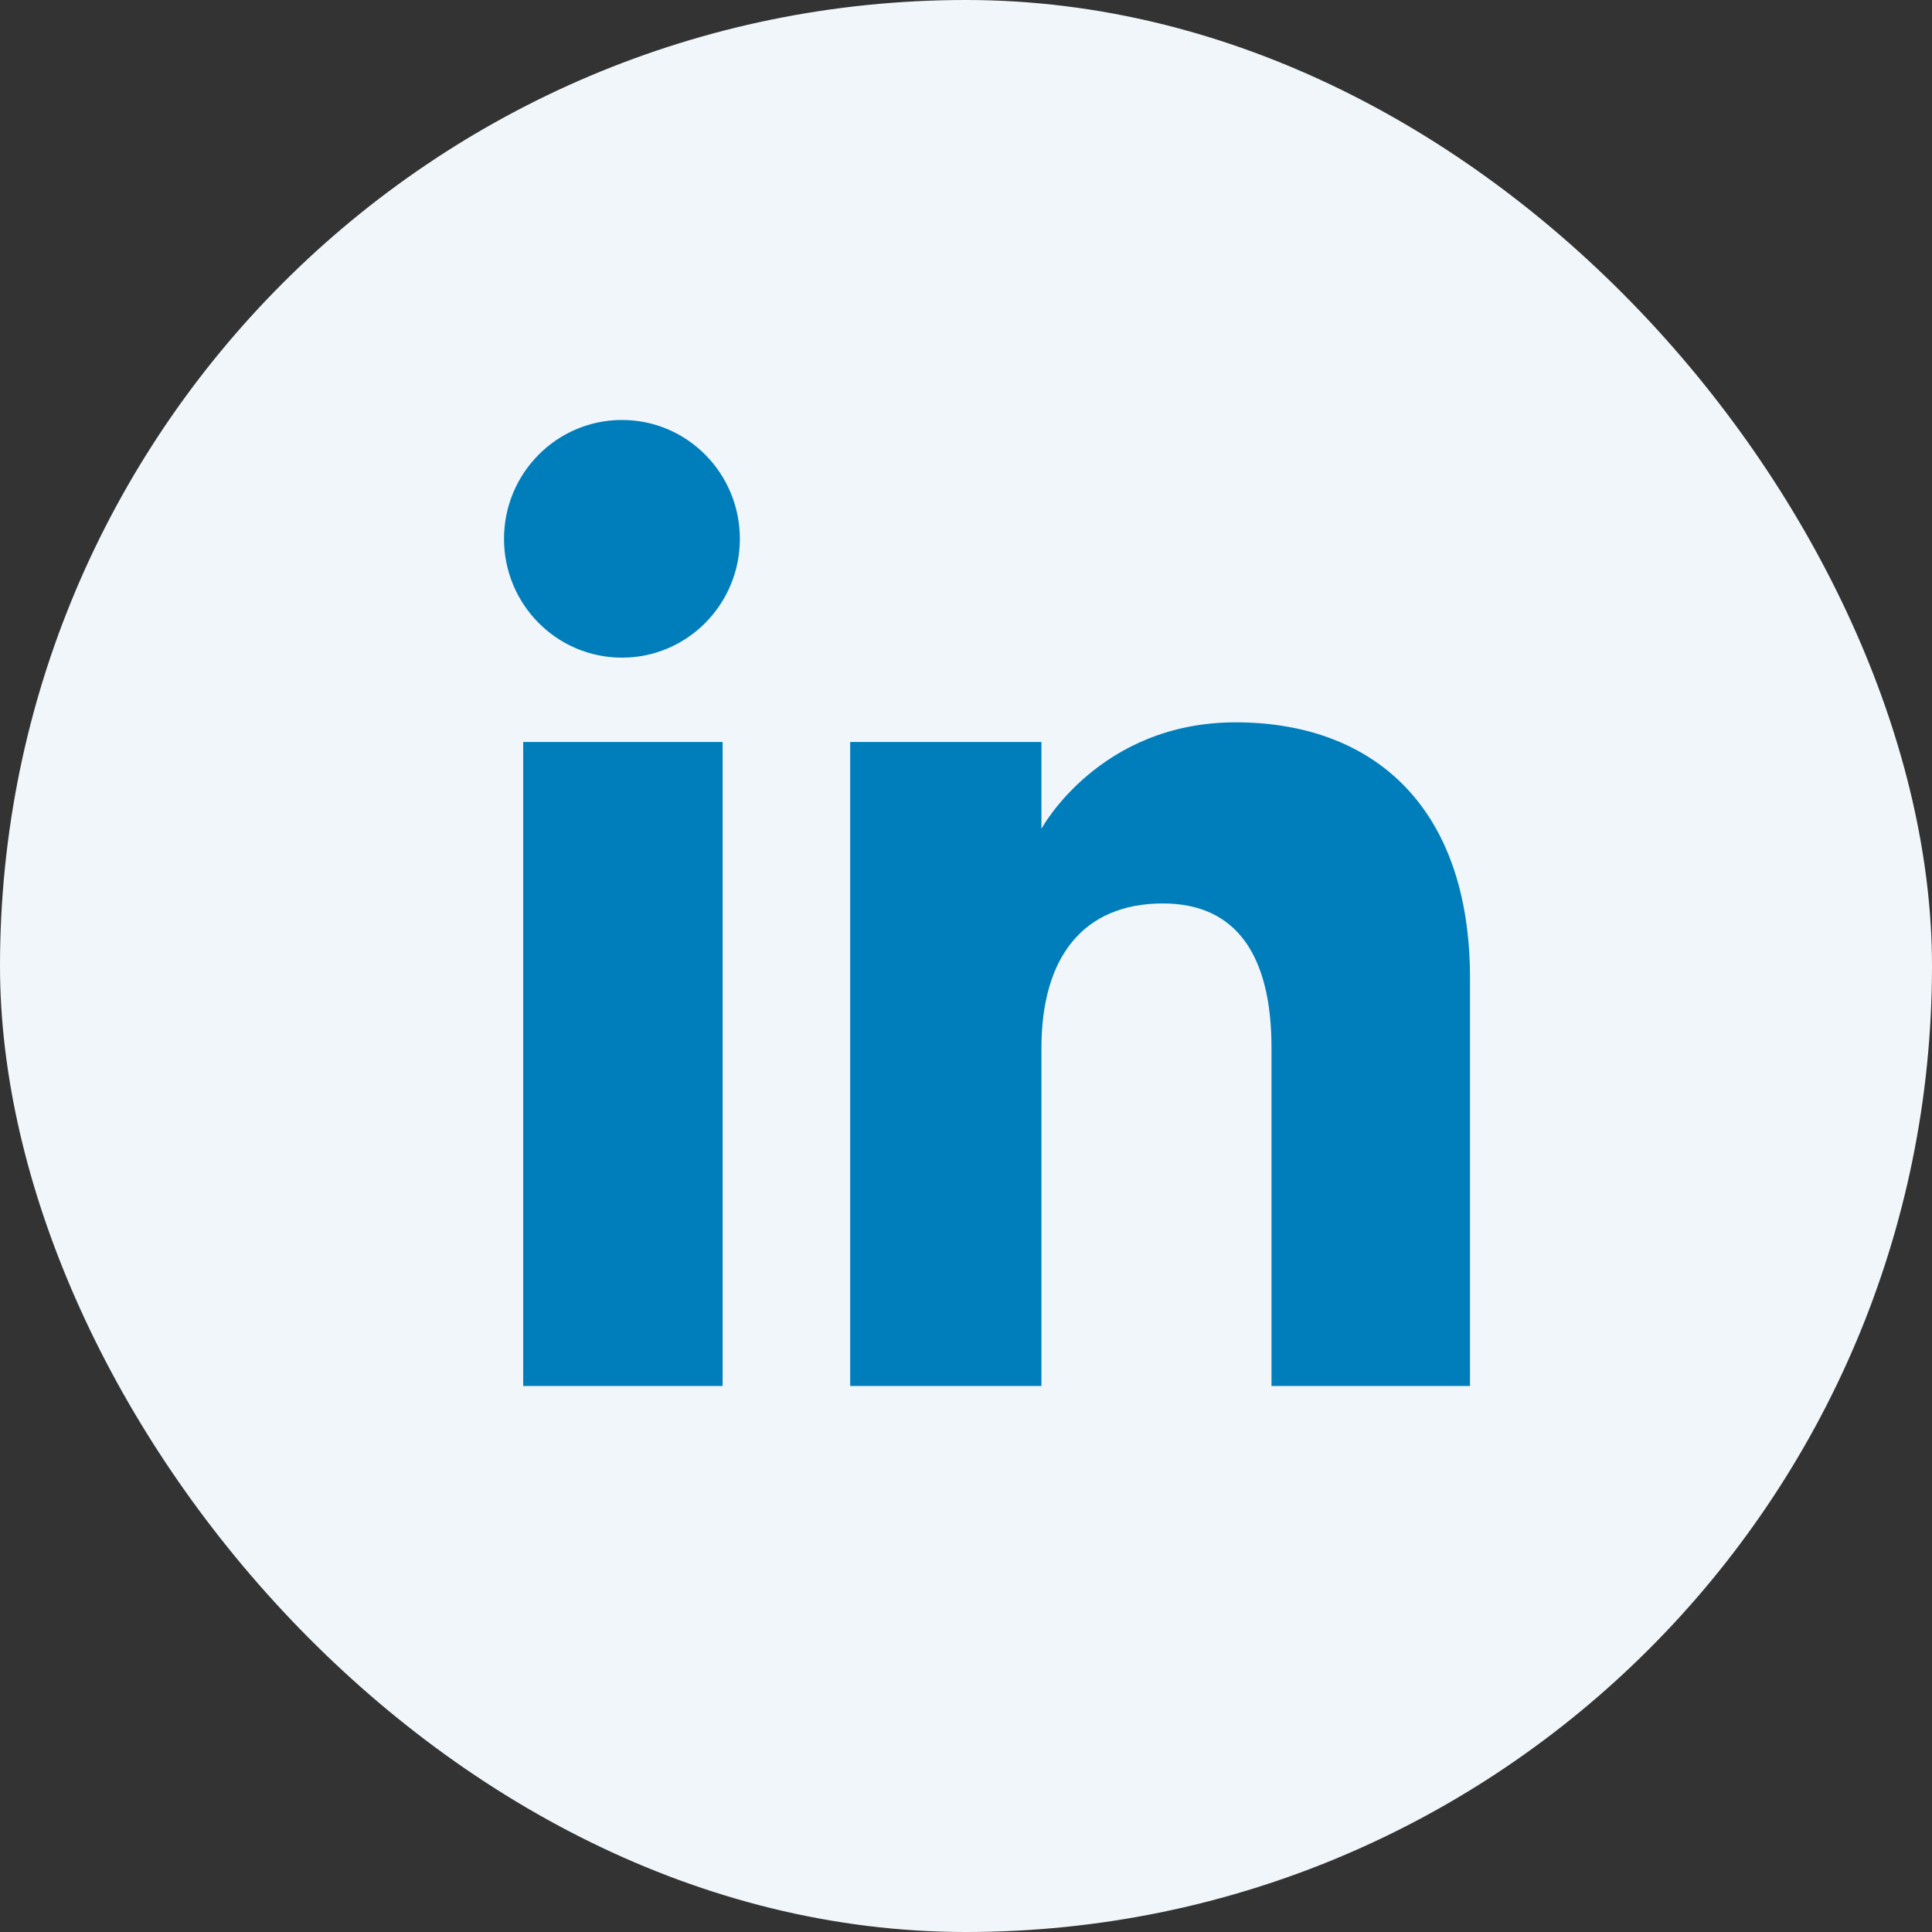
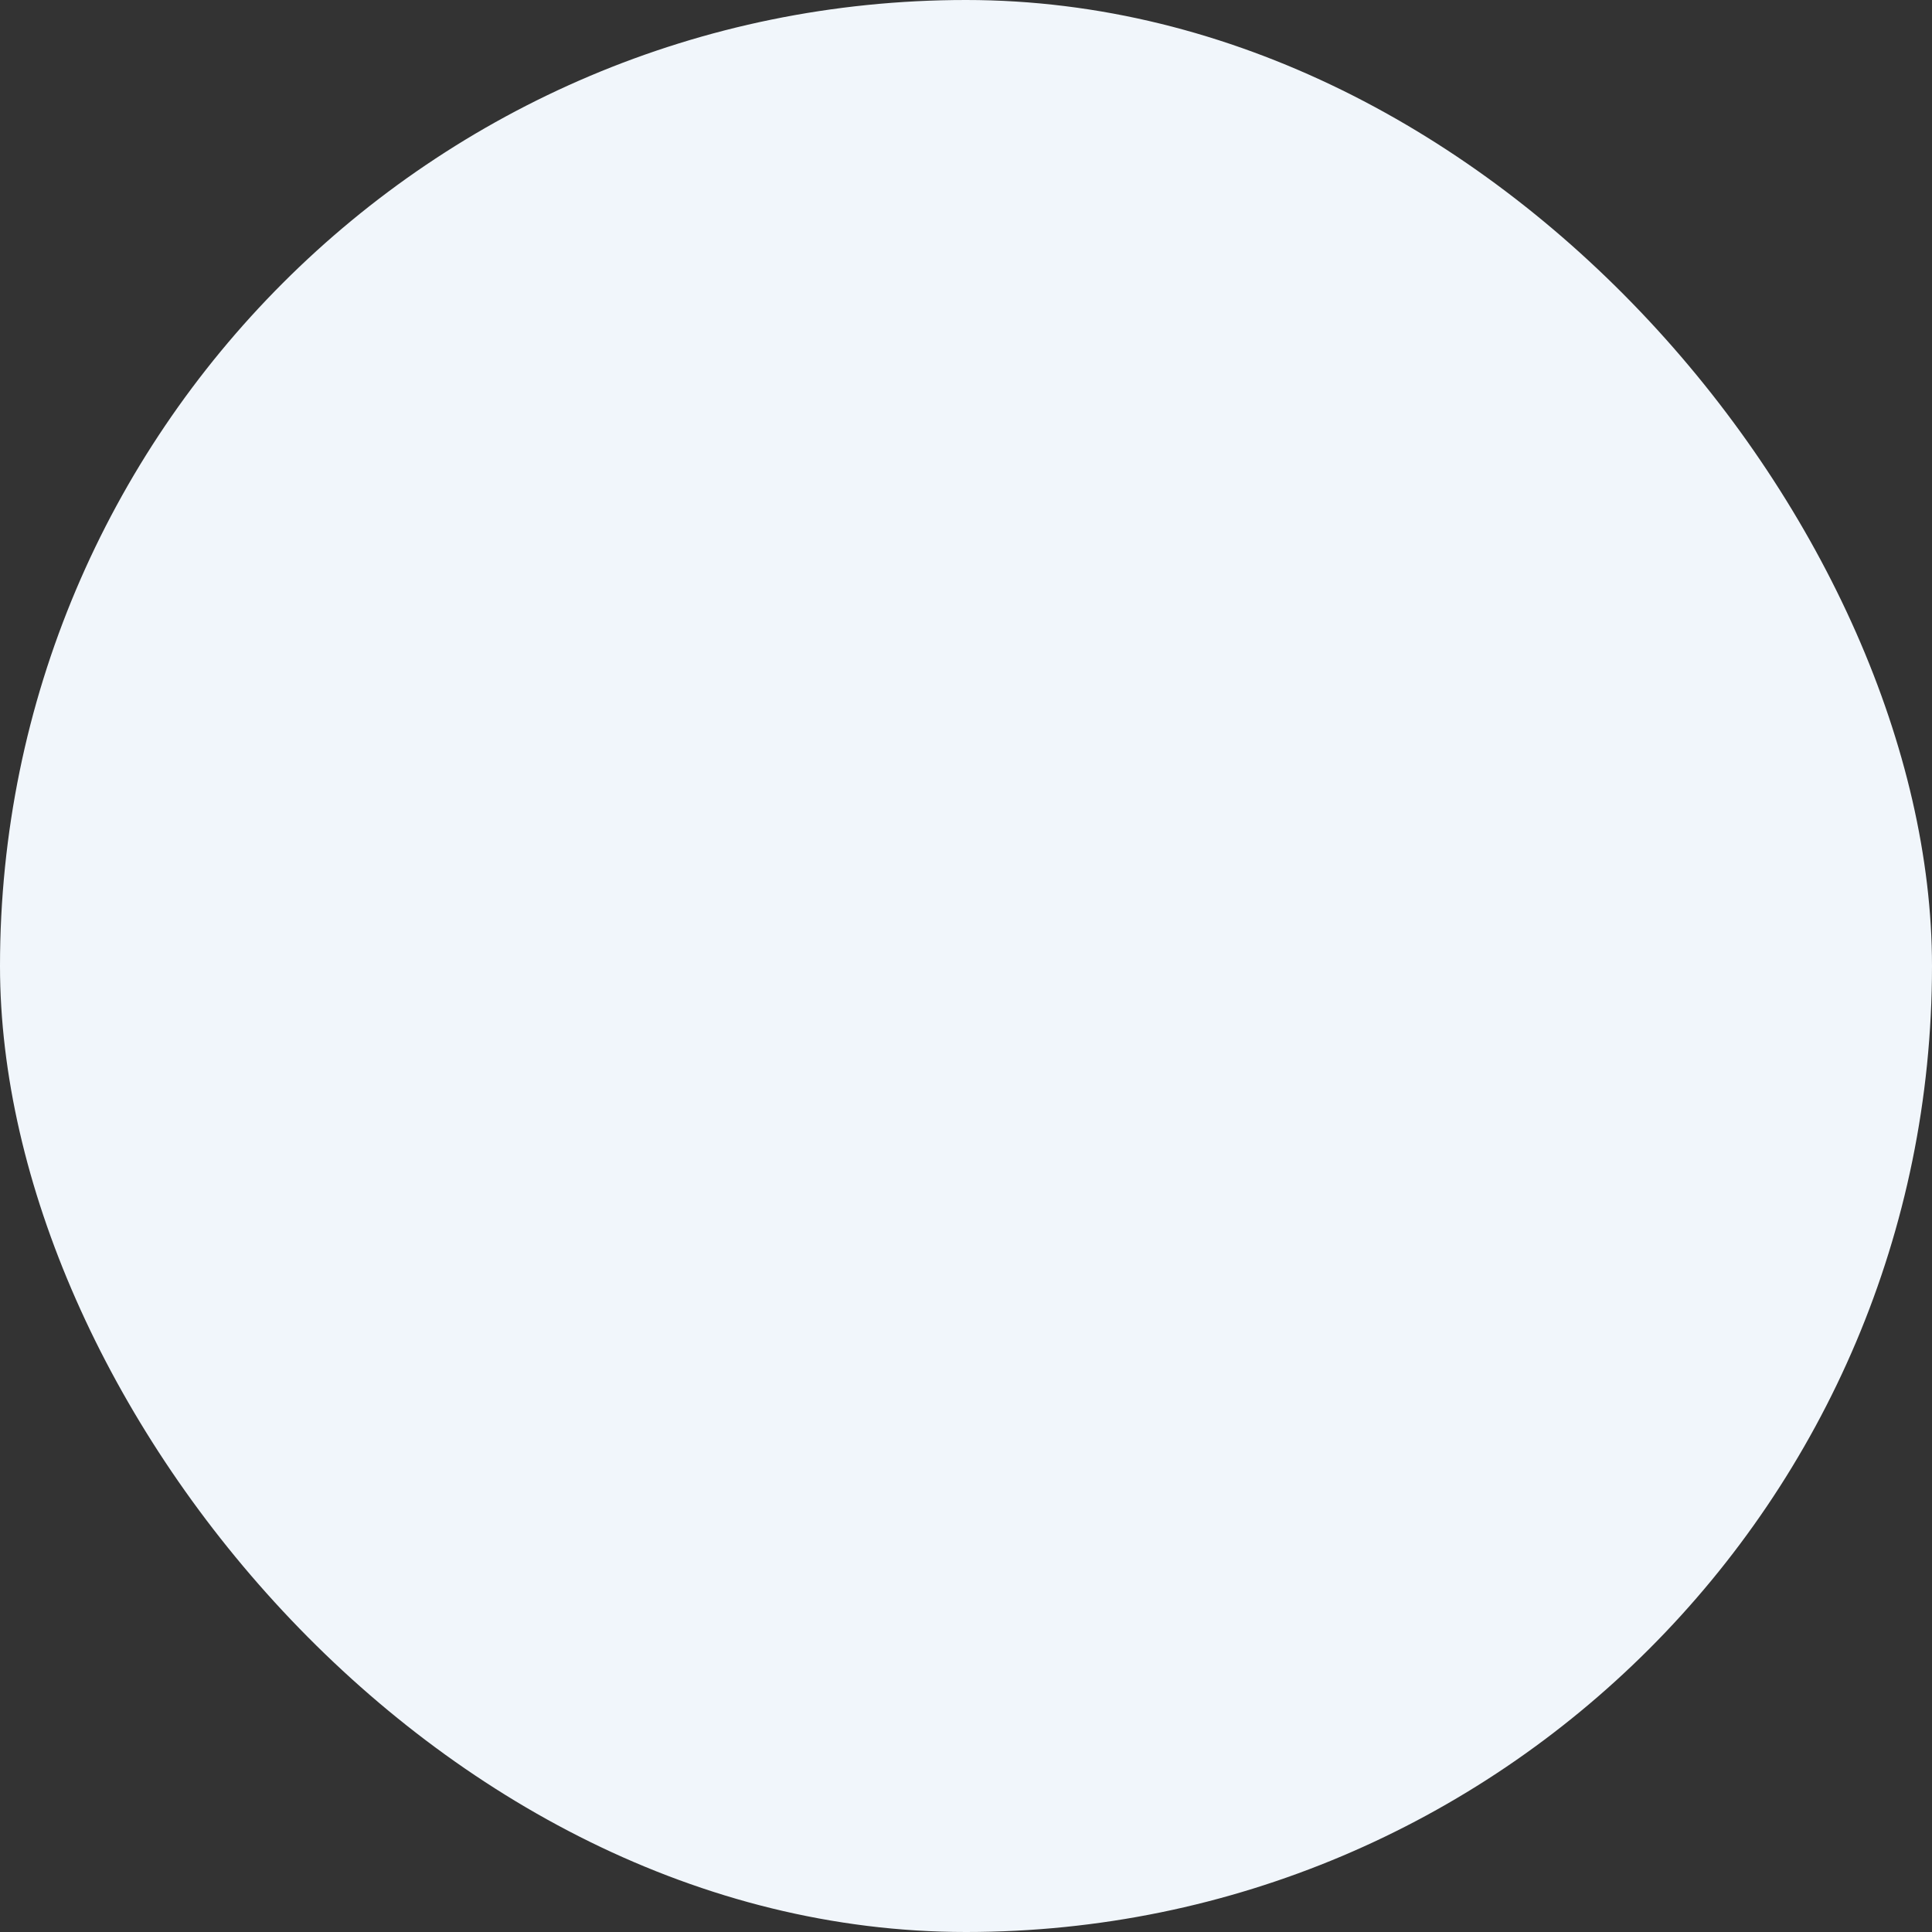
<svg xmlns="http://www.w3.org/2000/svg" width="40" height="40" viewBox="0 0 40 40" fill="none">
  <rect x="0" y="0" width="40" height="40" fill="#333333" stroke="none" />
  <rect width="40" height="40" rx="20" fill="#F1F6FB" />
-   <path fill-rule="evenodd" clip-rule="evenodd" d="M30.435 28.695H26.325V21.696C26.325 19.777 25.596 18.705 24.077 18.705C22.425 18.705 21.562 19.821 21.562 21.696V28.695H17.602V15.362H21.562V17.158C21.562 17.158 22.753 14.955 25.582 14.955C28.41 14.955 30.435 16.682 30.435 20.253V28.695ZM12.877 13.616C11.528 13.616 10.435 12.514 10.435 11.156C10.435 9.797 11.528 8.695 12.877 8.695C14.226 8.695 15.318 9.797 15.318 11.156C15.318 12.514 14.226 13.616 12.877 13.616ZM10.832 28.695H14.961V15.362H10.832V28.695Z" fill="#007EBB" />
</svg>